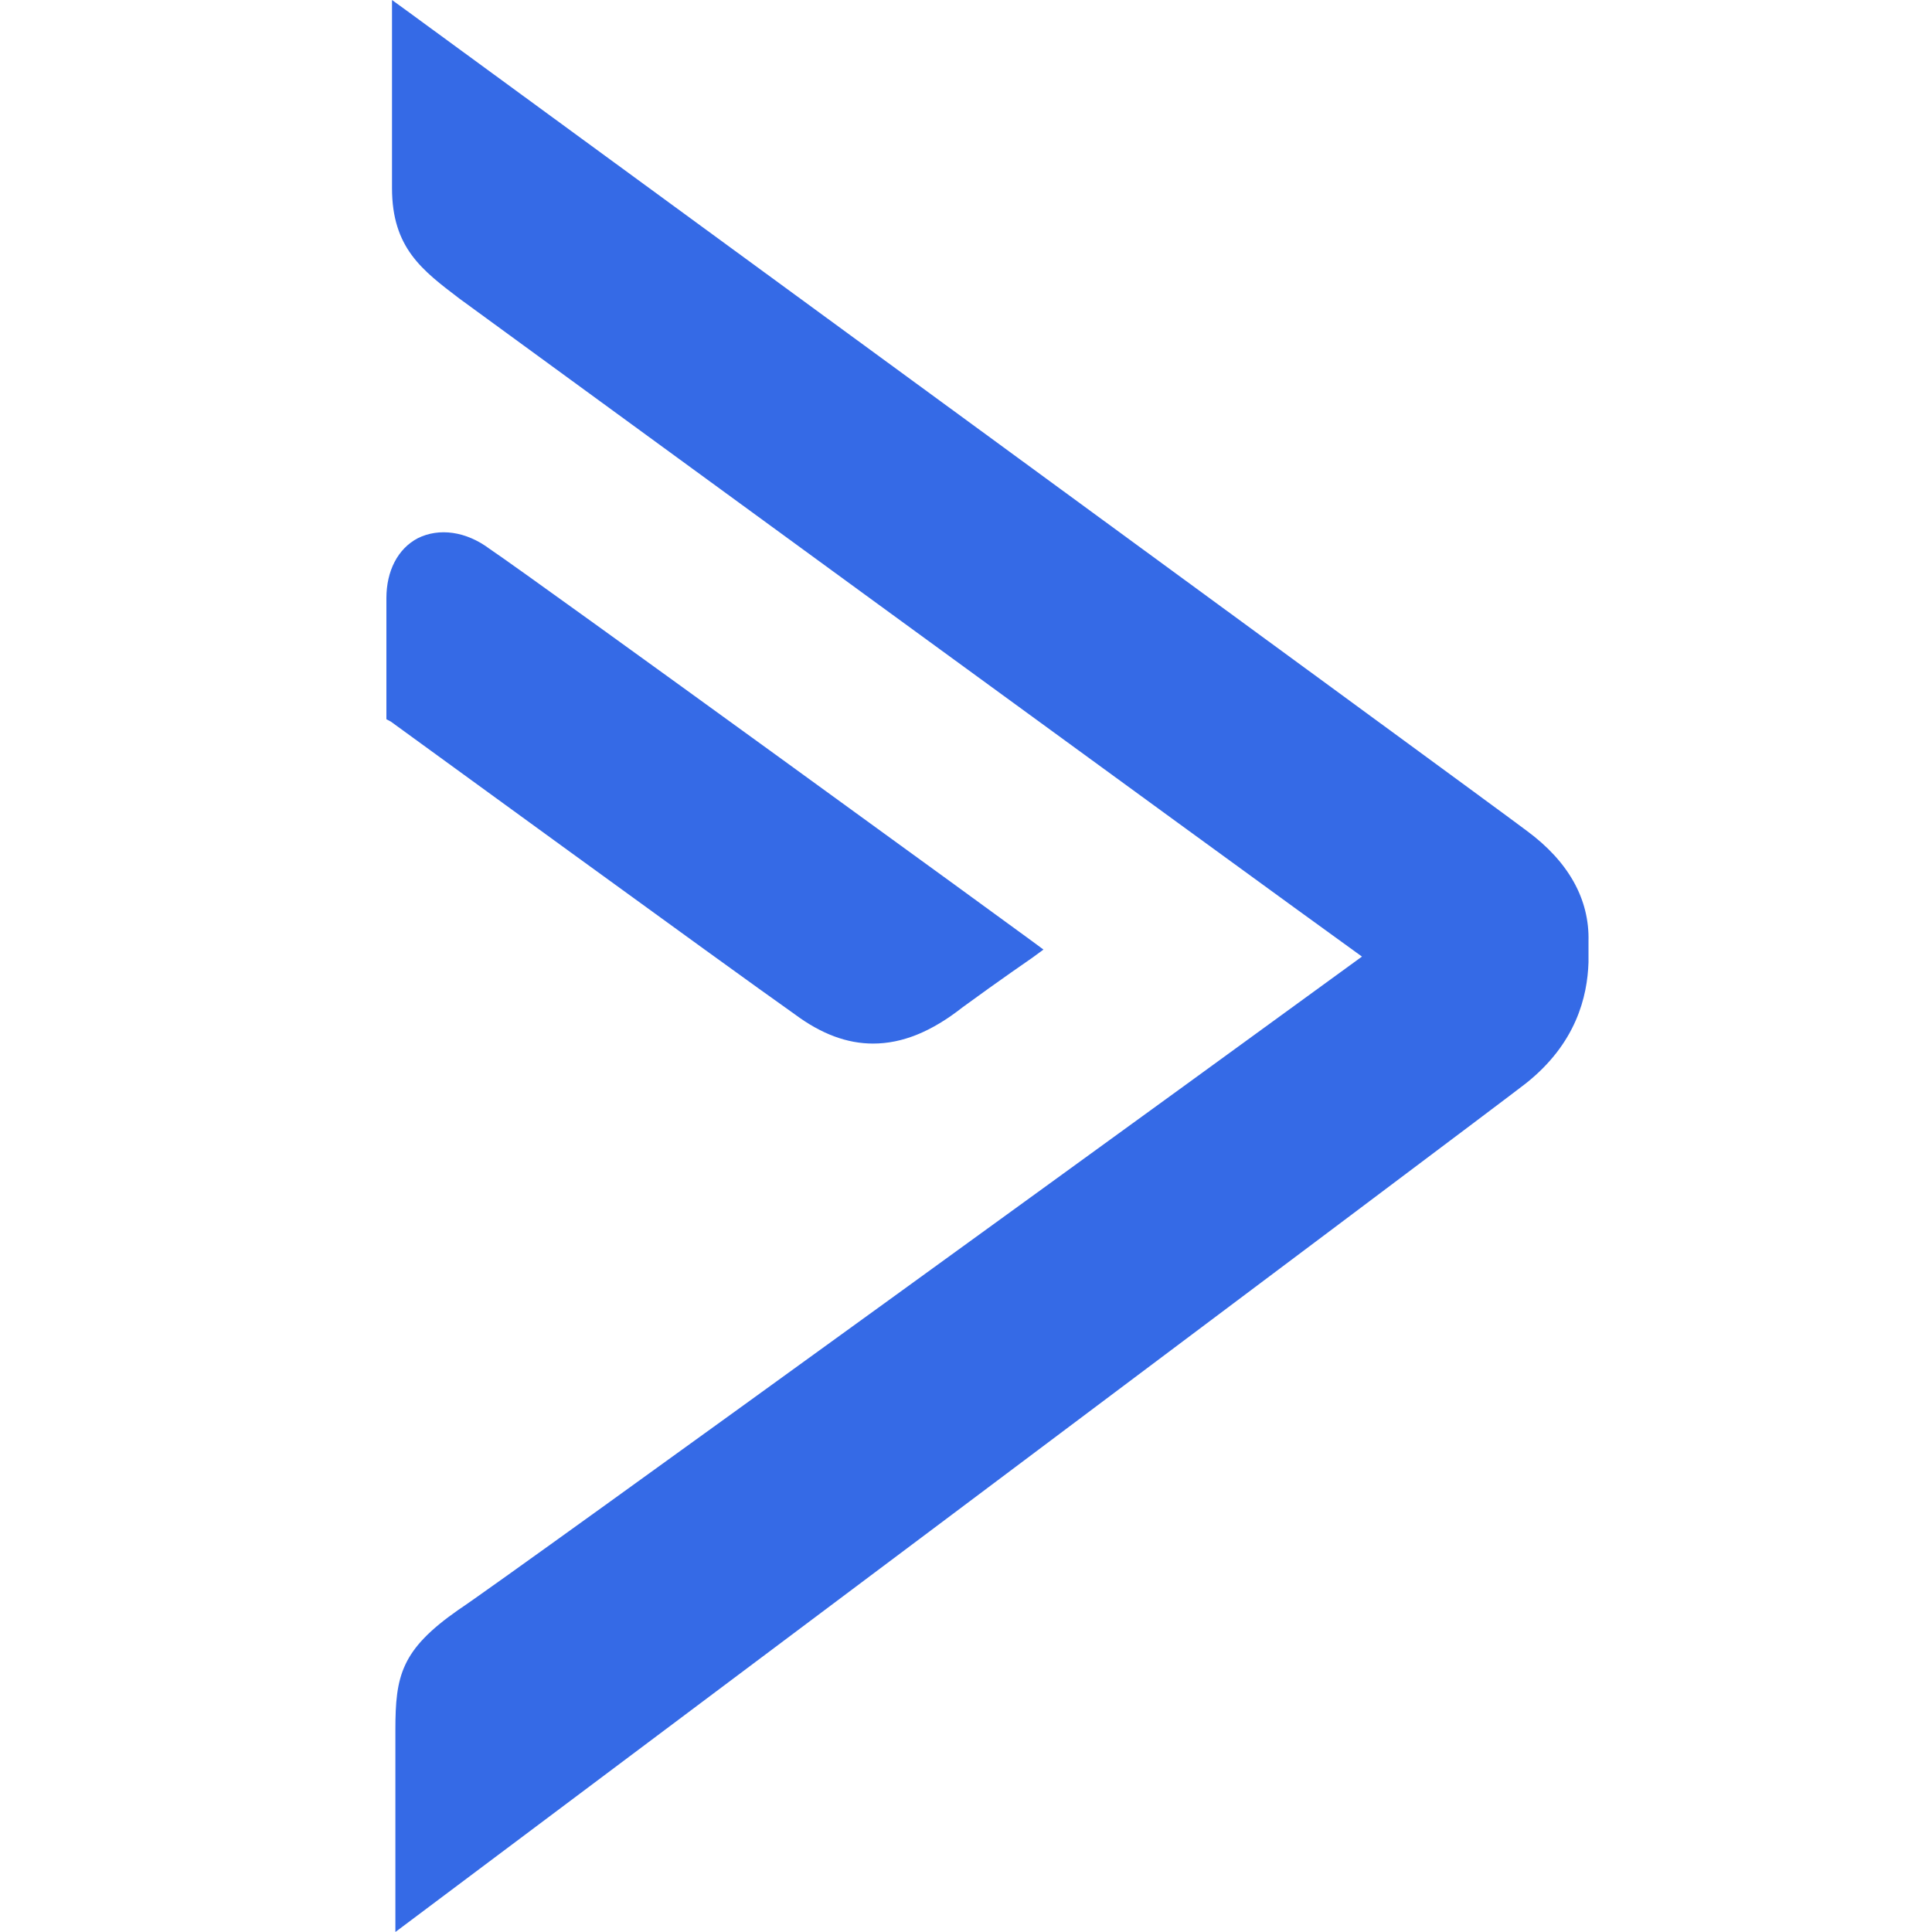
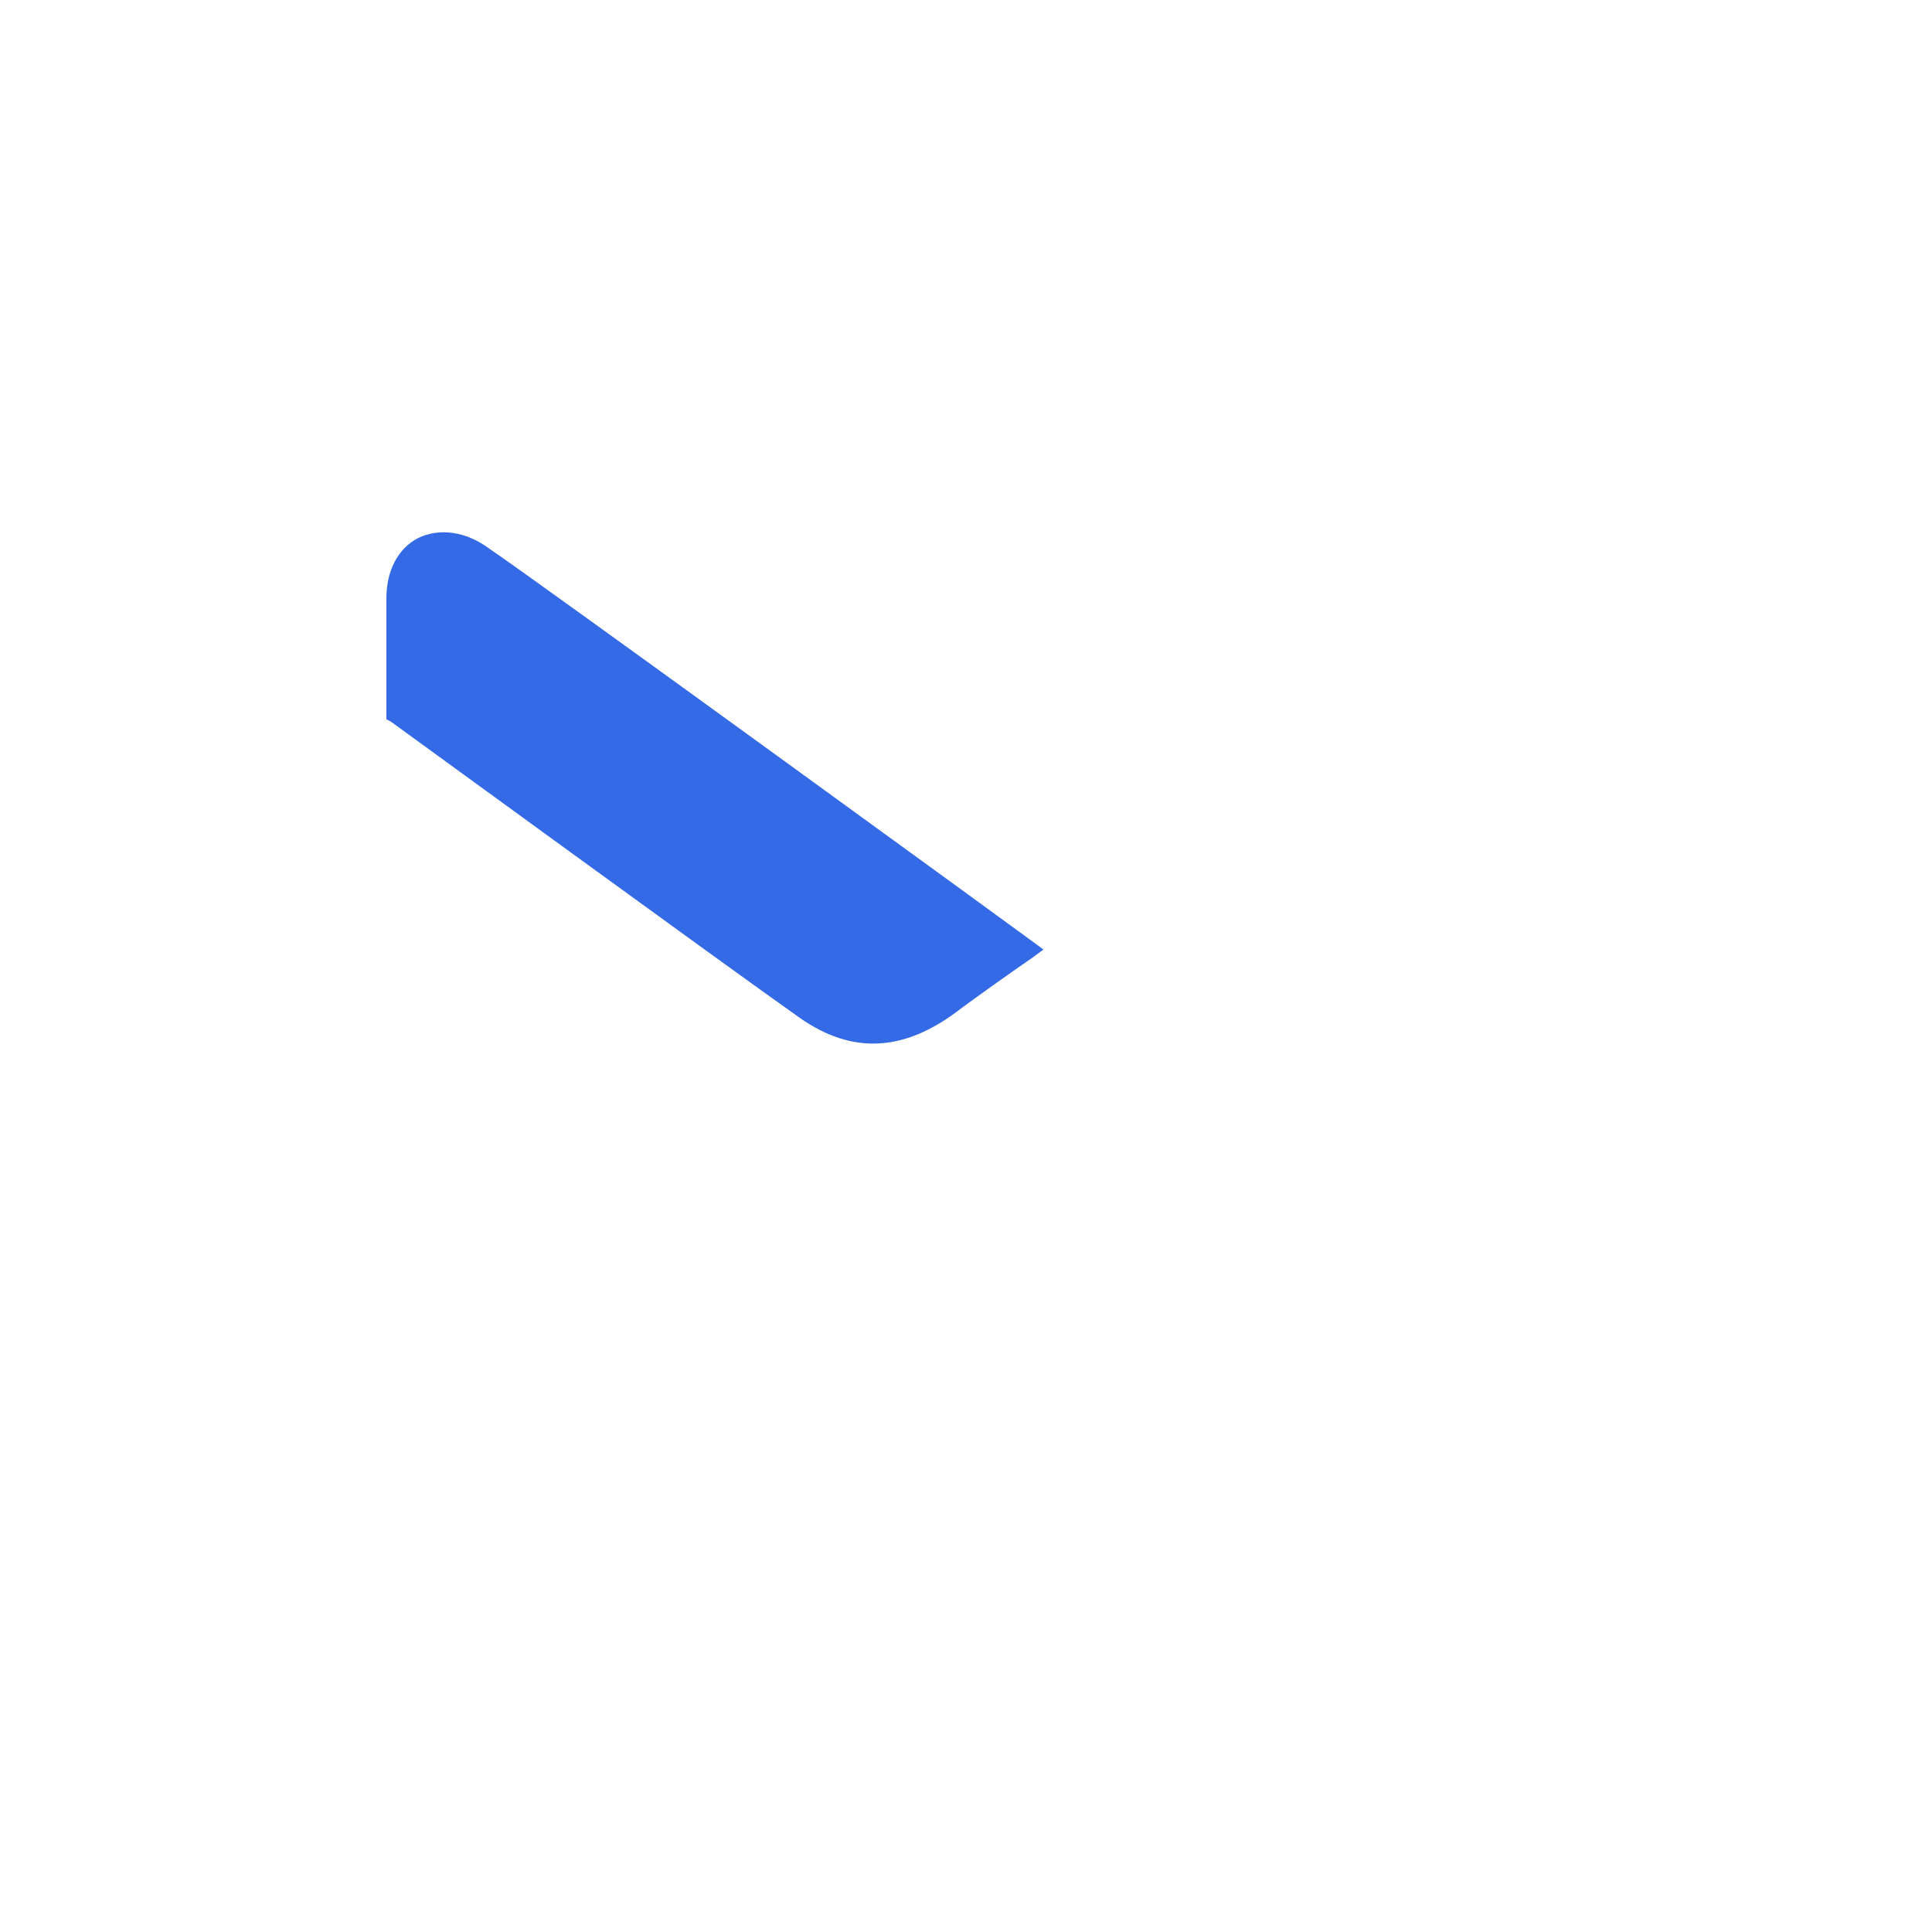
<svg xmlns="http://www.w3.org/2000/svg" width="40" height="40" viewBox="0 0 40 40" fill="none">
  <path d="M18.076 21.606C18.68 21.606 19.284 21.363 19.933 20.852C20.7 20.291 21.373 19.829 21.373 19.829L21.604 19.66L21.373 19.489C21.28 19.416 11.18 12.068 10.136 11.363C9.648 10.998 9.092 10.924 8.65 11.143C8.232 11.363 8 11.825 8 12.384V14.891L8.092 14.94C8.163 14.988 15.104 20.049 16.451 20.997C17.008 21.412 17.542 21.606 18.076 21.606Z" fill="#356AE6" />
-   <path d="M31.612 17.202C31.007 16.74 9.347 0.9 8.418 0.219L8.116 0V3.893C8.116 5.134 8.743 5.596 9.509 6.18C9.509 6.18 26.132 18.321 28.198 19.805C26.133 21.314 10.485 32.676 9.486 33.333C8.302 34.16 8.186 34.696 8.186 35.815V40C8.186 40 31.101 22.822 31.588 22.433C32.633 21.606 32.865 20.633 32.888 19.926V19.489C32.911 18.613 32.47 17.835 31.612 17.202Z" fill="#356AE6" />
</svg>